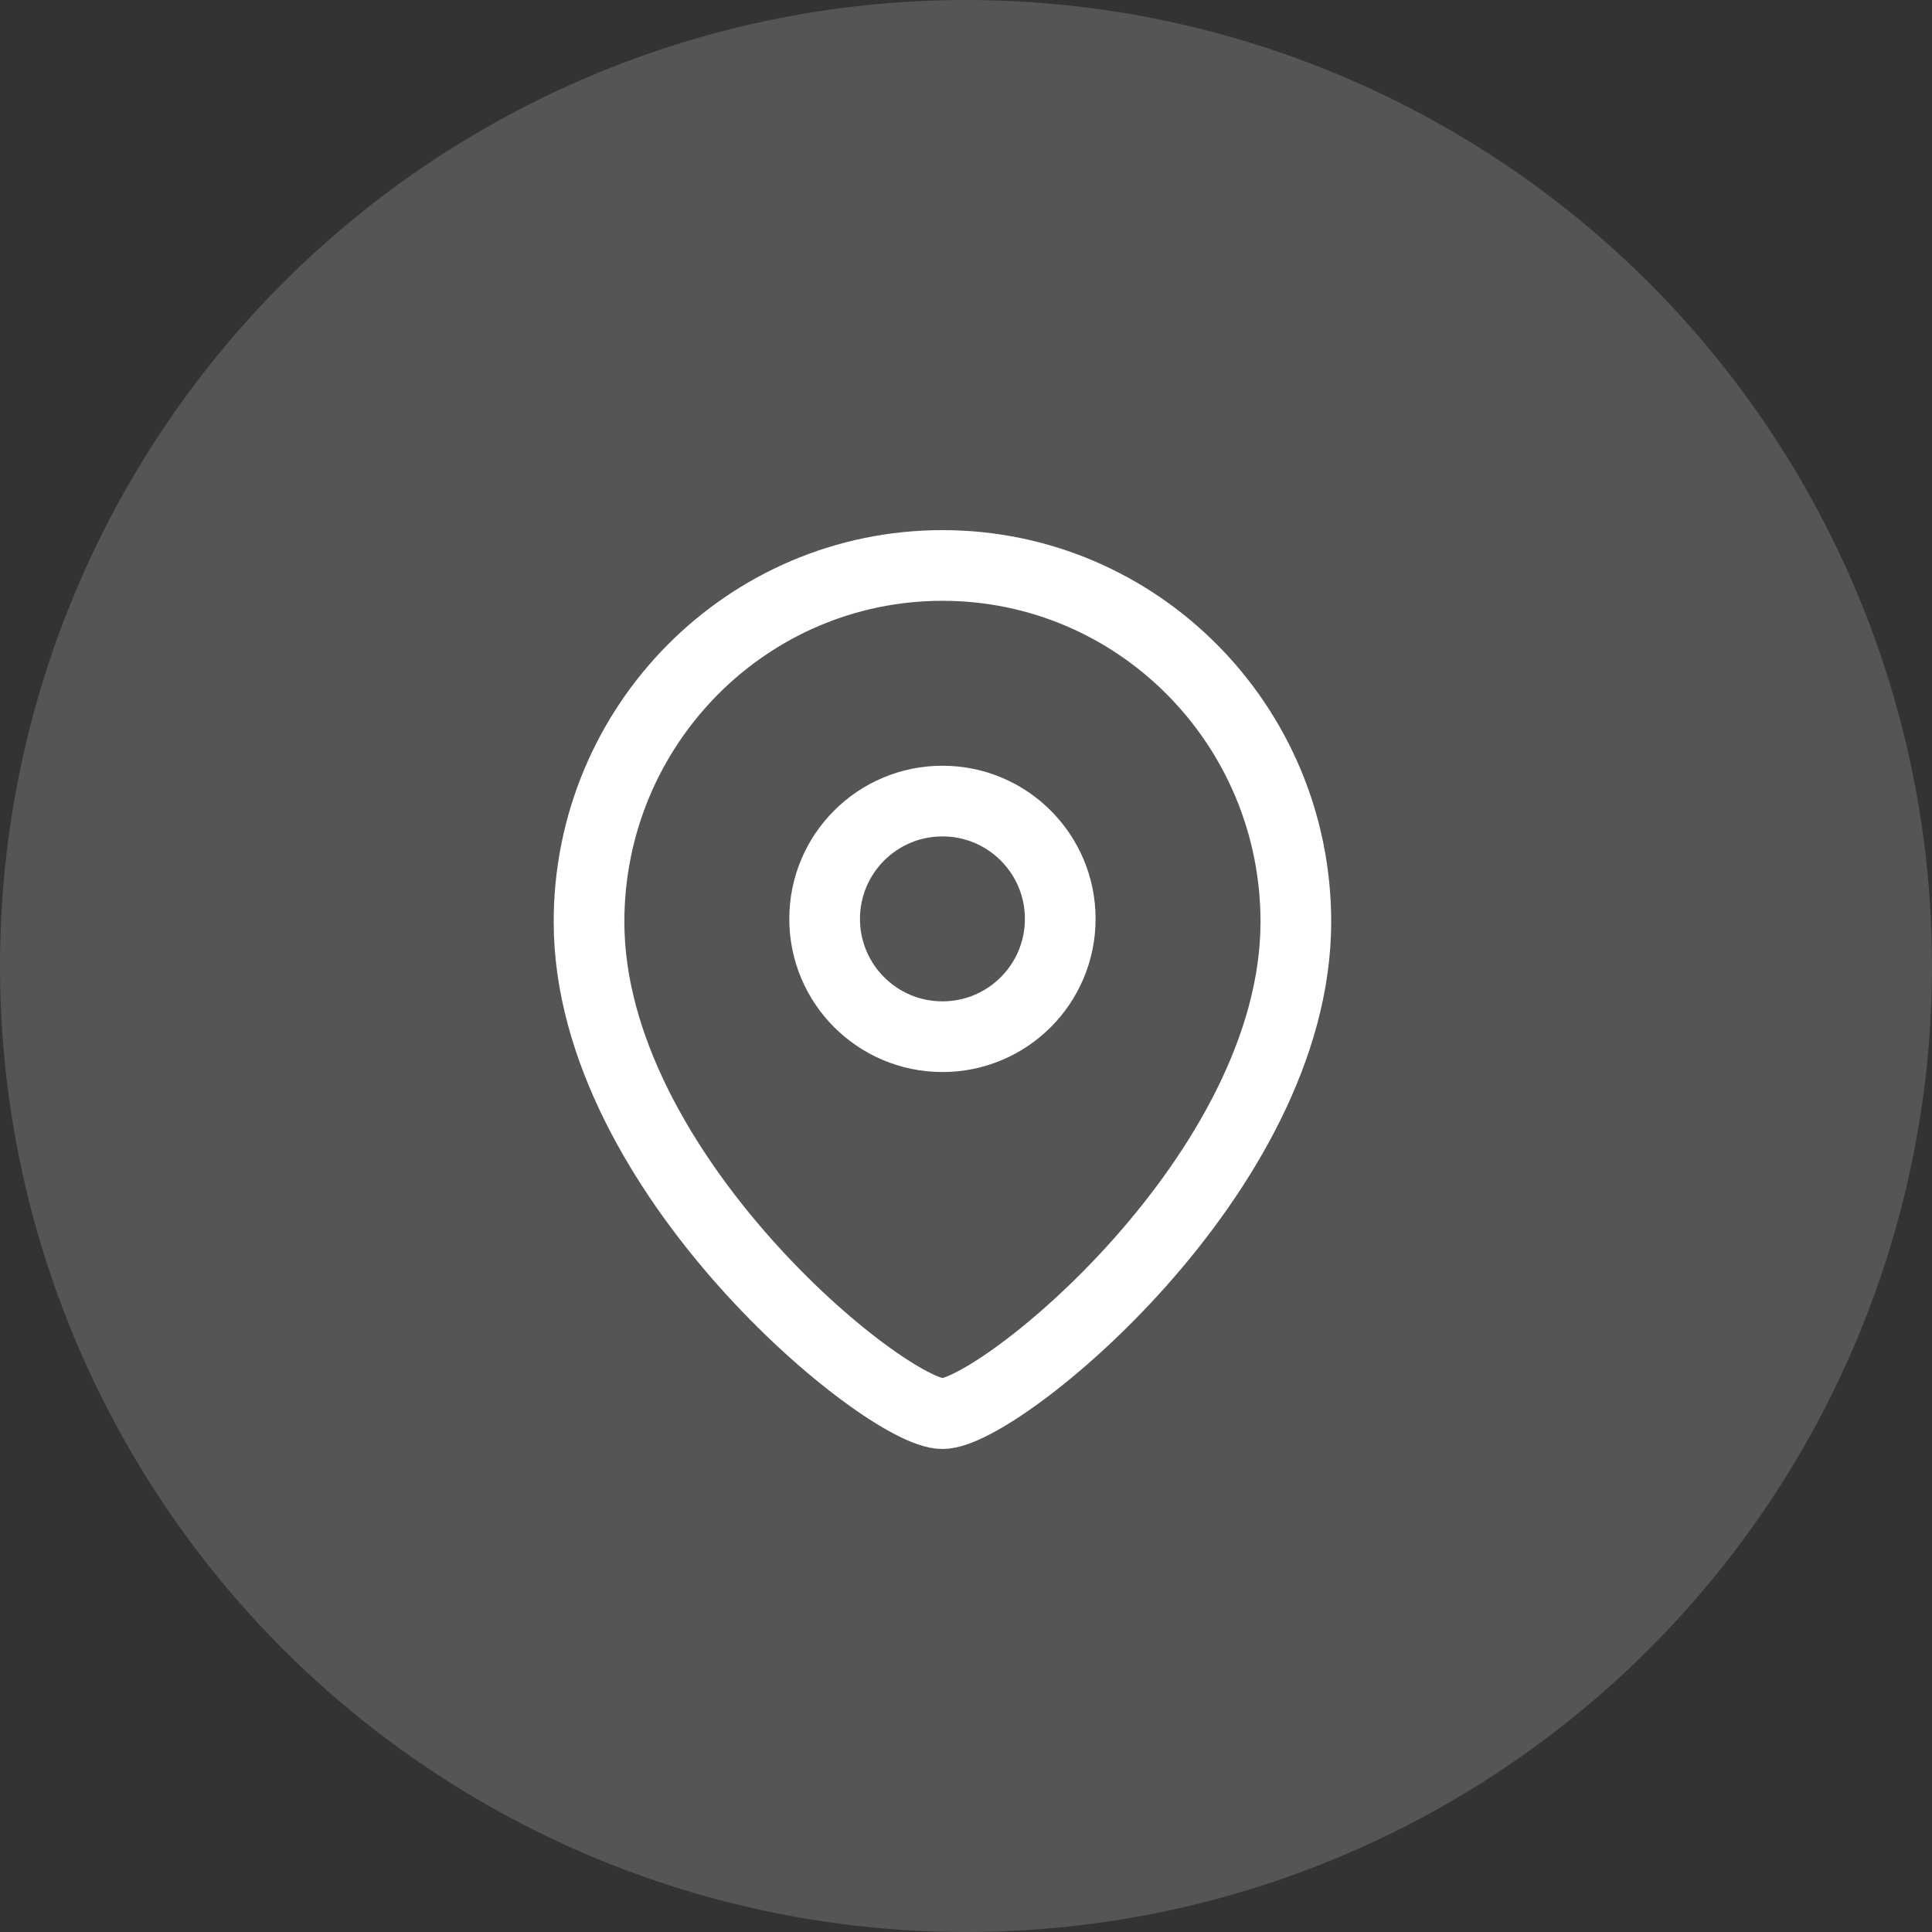
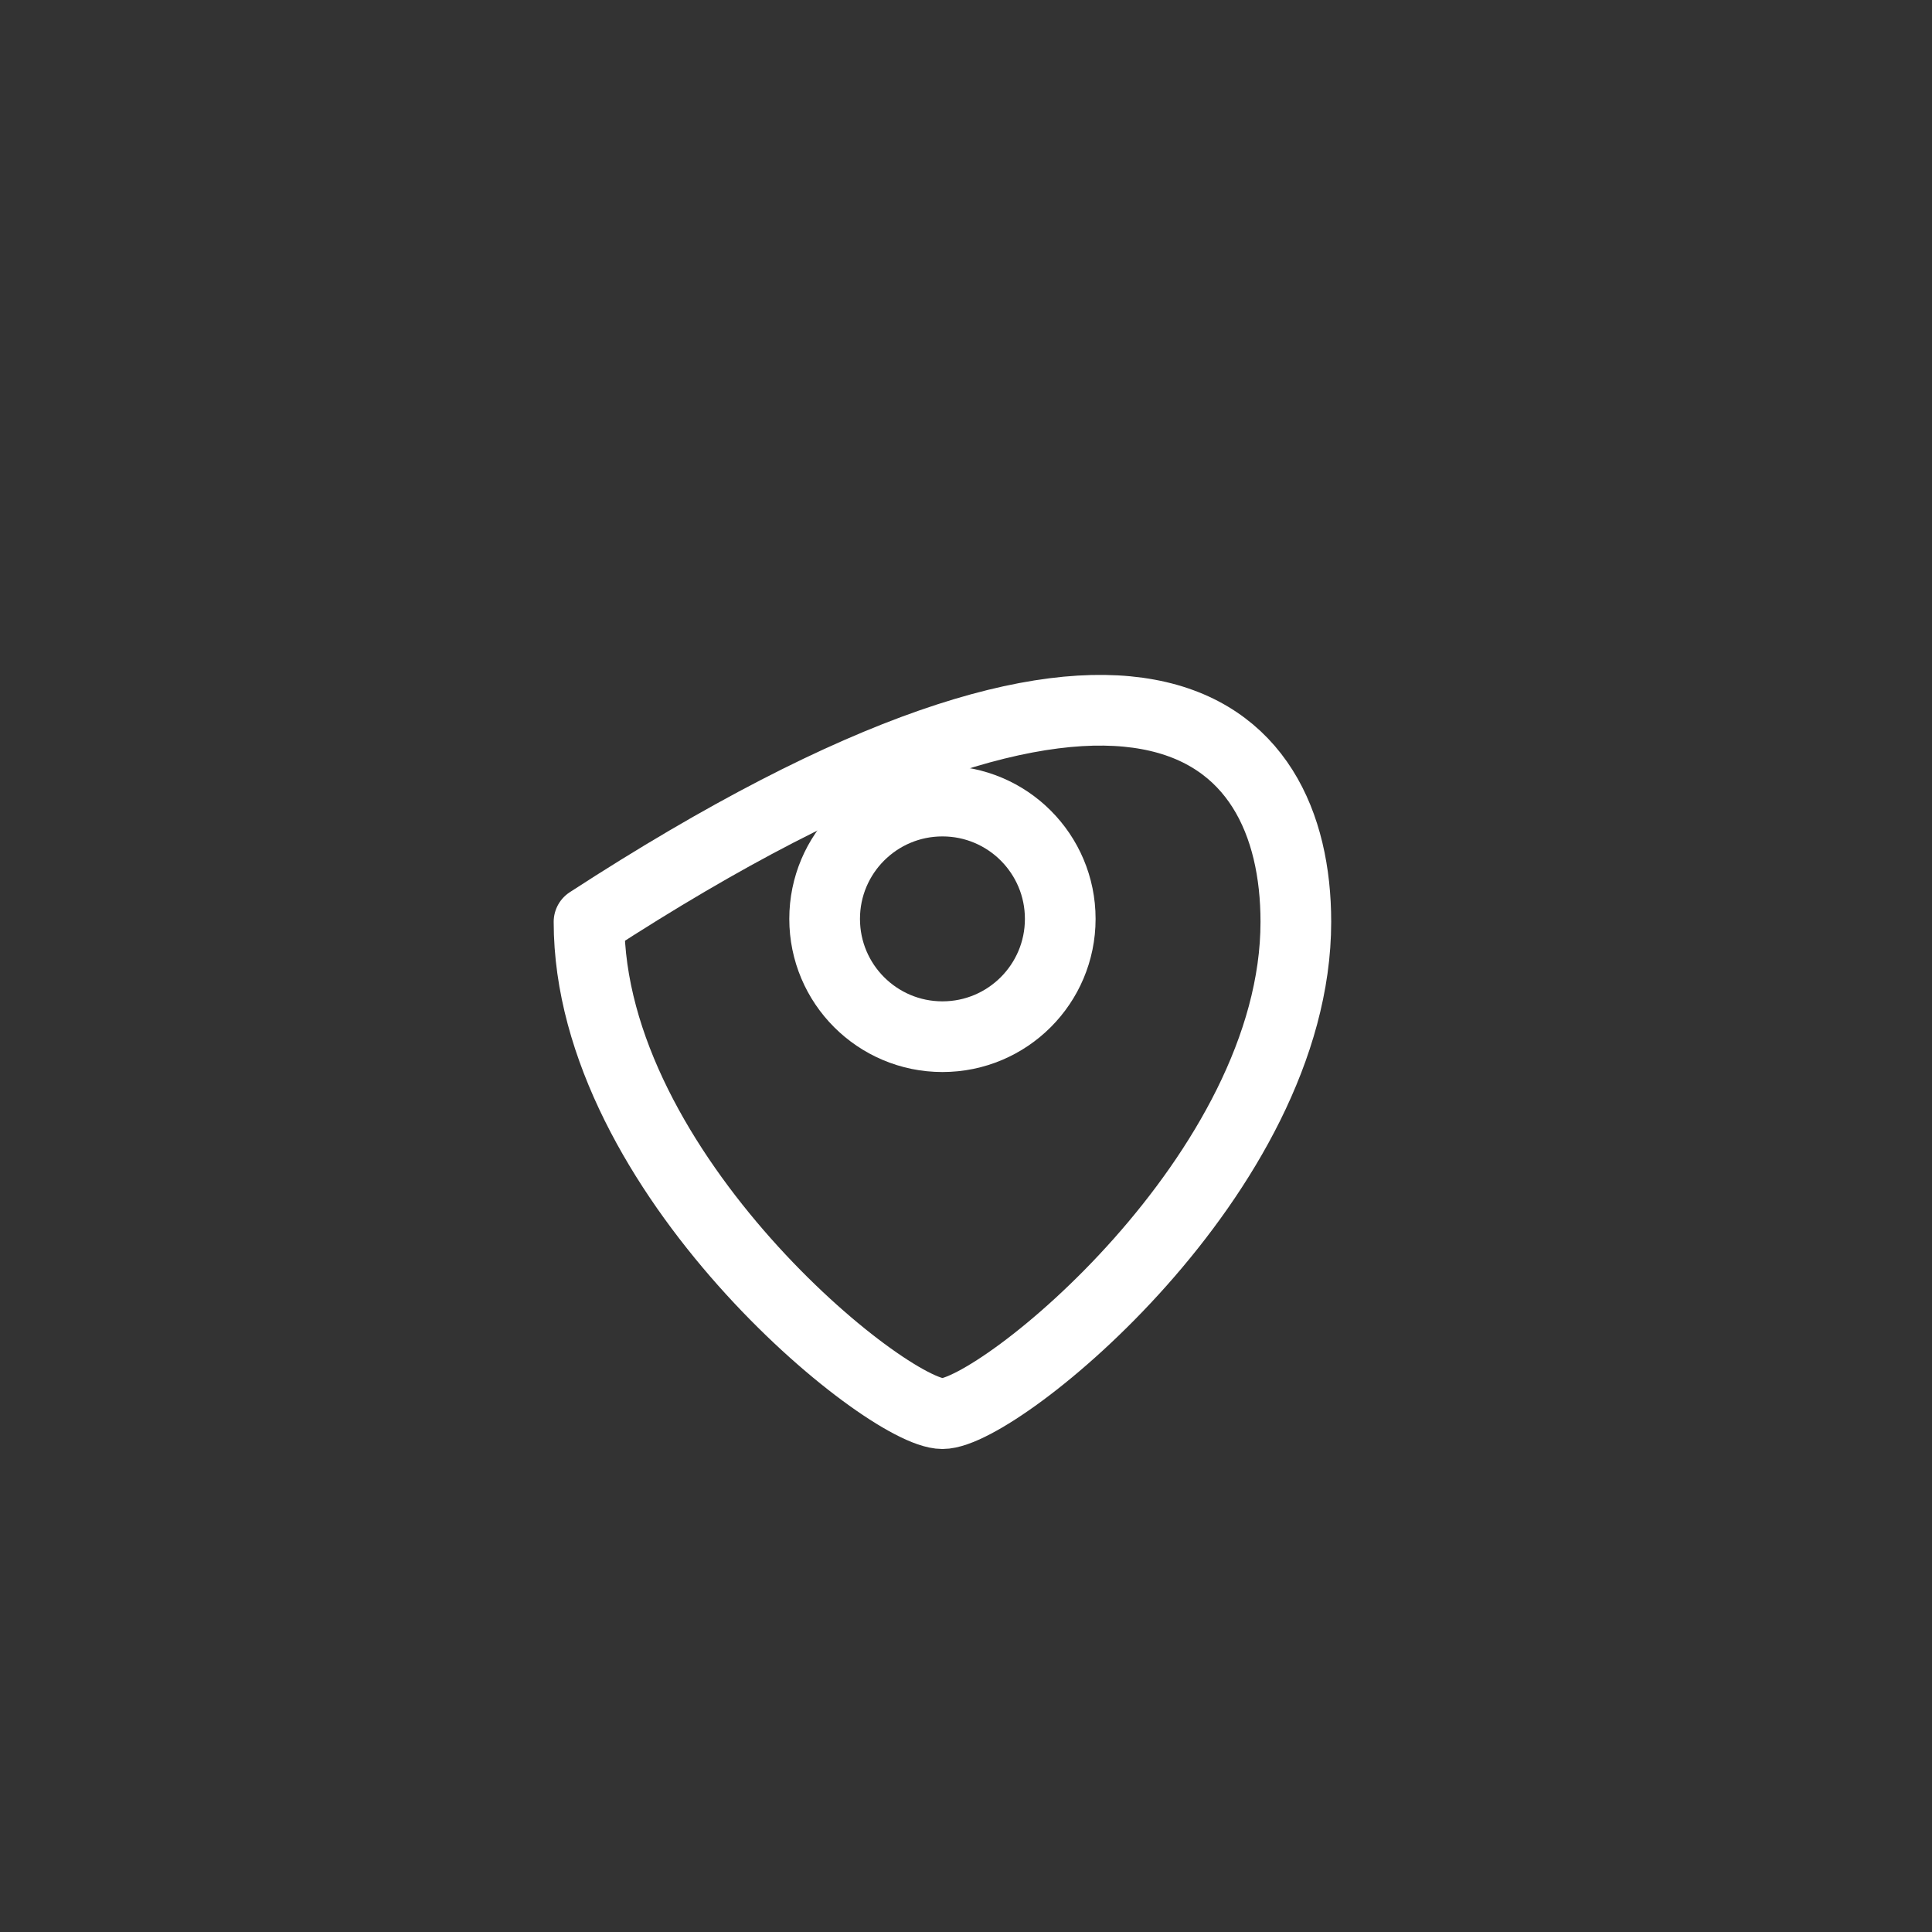
<svg xmlns="http://www.w3.org/2000/svg" width="41" height="41" viewBox="0 0 41 41" fill="none">
  <rect x="0" y="0" width="41" height="41" fill="#333333" stroke="none" />
  <path fill-rule="evenodd" clip-rule="evenodd" d="M22.5 19.5C22.5 18.119 21.381 17 20 17C18.619 17 17.5 18.119 17.5 19.5C17.5 20.881 18.619 22 20 22C21.381 22 22.5 20.881 22.5 19.5Z" stroke="white" stroke-width="1.5" stroke-linecap="round" stroke-linejoin="round" />
-   <path fill-rule="evenodd" clip-rule="evenodd" d="M20 30C18.801 30 12.5 24.898 12.5 19.563C12.5 15.387 15.857 12 20 12C24.142 12 27.5 15.387 27.5 19.563C27.5 24.898 21.198 30 20 30Z" stroke="white" stroke-width="1.5" stroke-linecap="round" stroke-linejoin="round" />
-   <circle cx="20.5" cy="20.5" r="20.5" fill="white" fill-opacity="0.17" />
+   <path fill-rule="evenodd" clip-rule="evenodd" d="M20 30C18.801 30 12.5 24.898 12.5 19.563C24.142 12 27.5 15.387 27.5 19.563C27.5 24.898 21.198 30 20 30Z" stroke="white" stroke-width="1.5" stroke-linecap="round" stroke-linejoin="round" />
</svg>